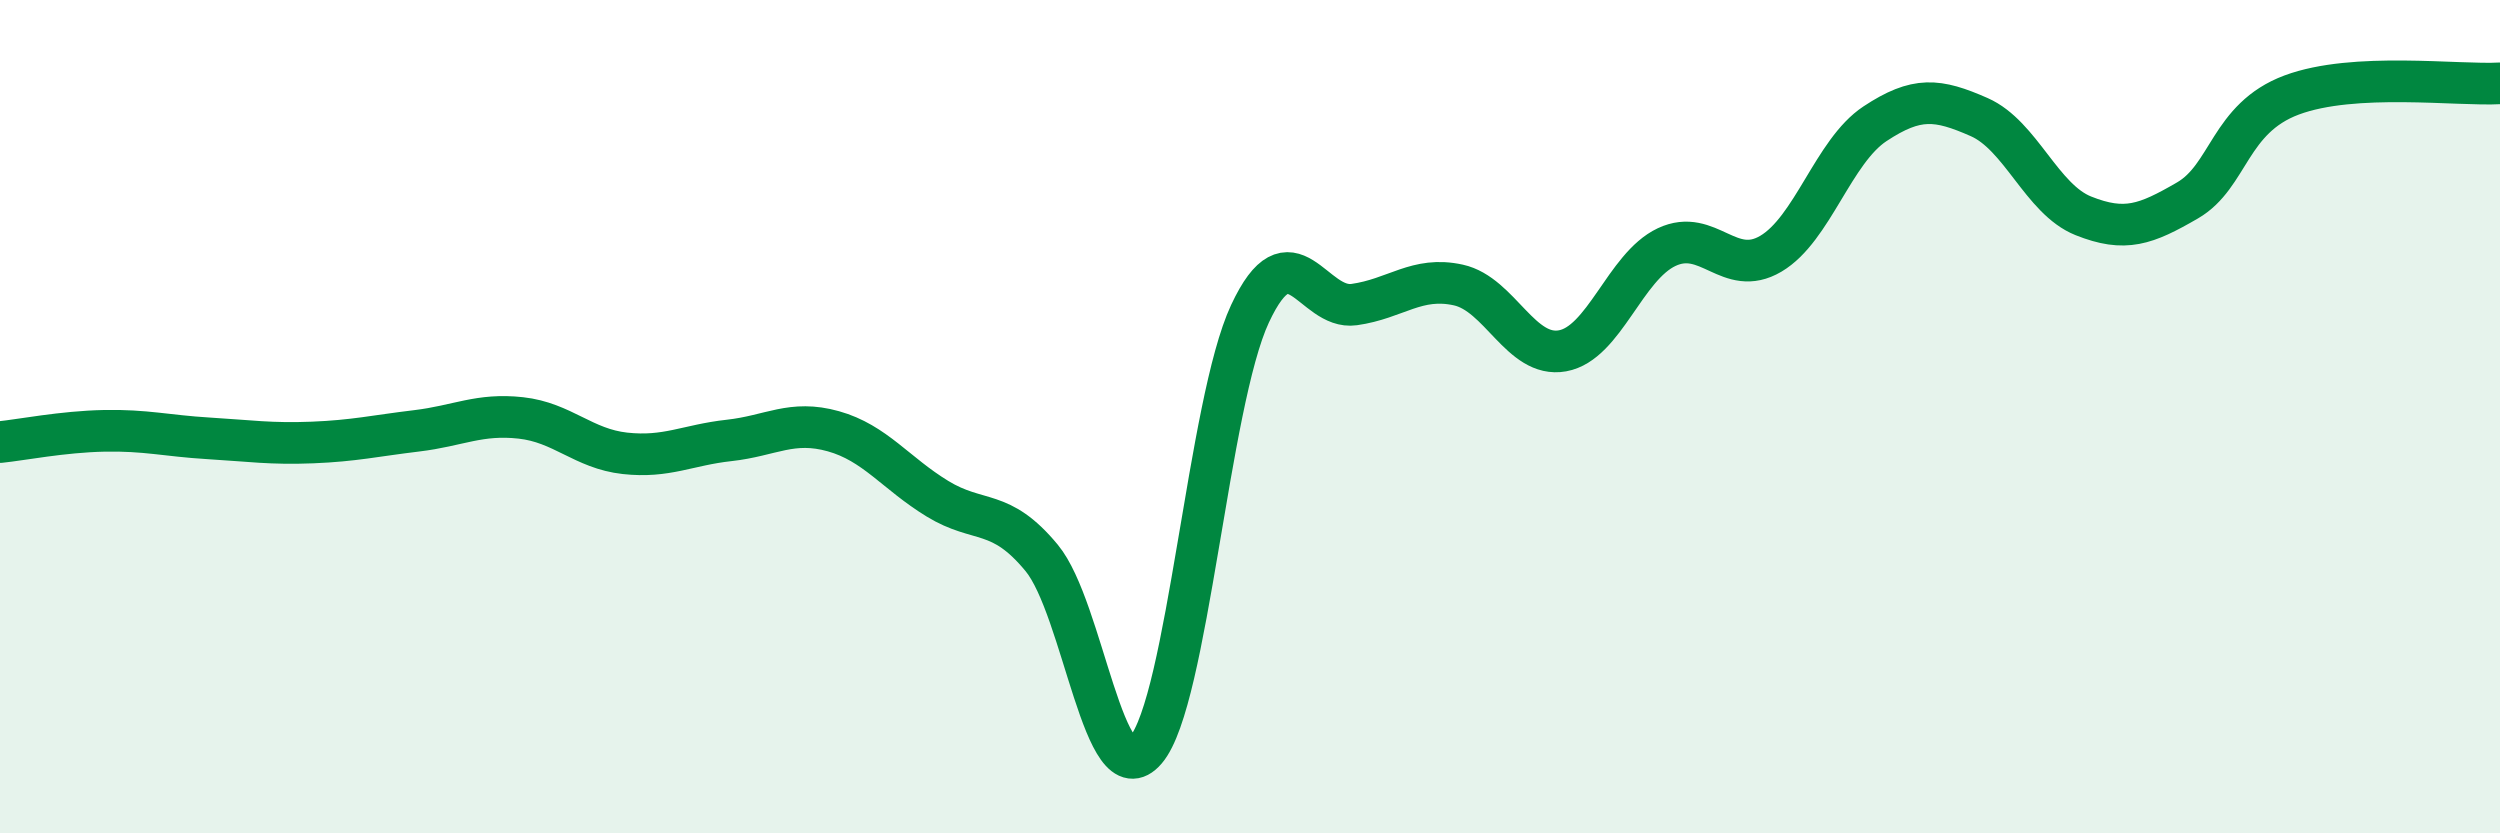
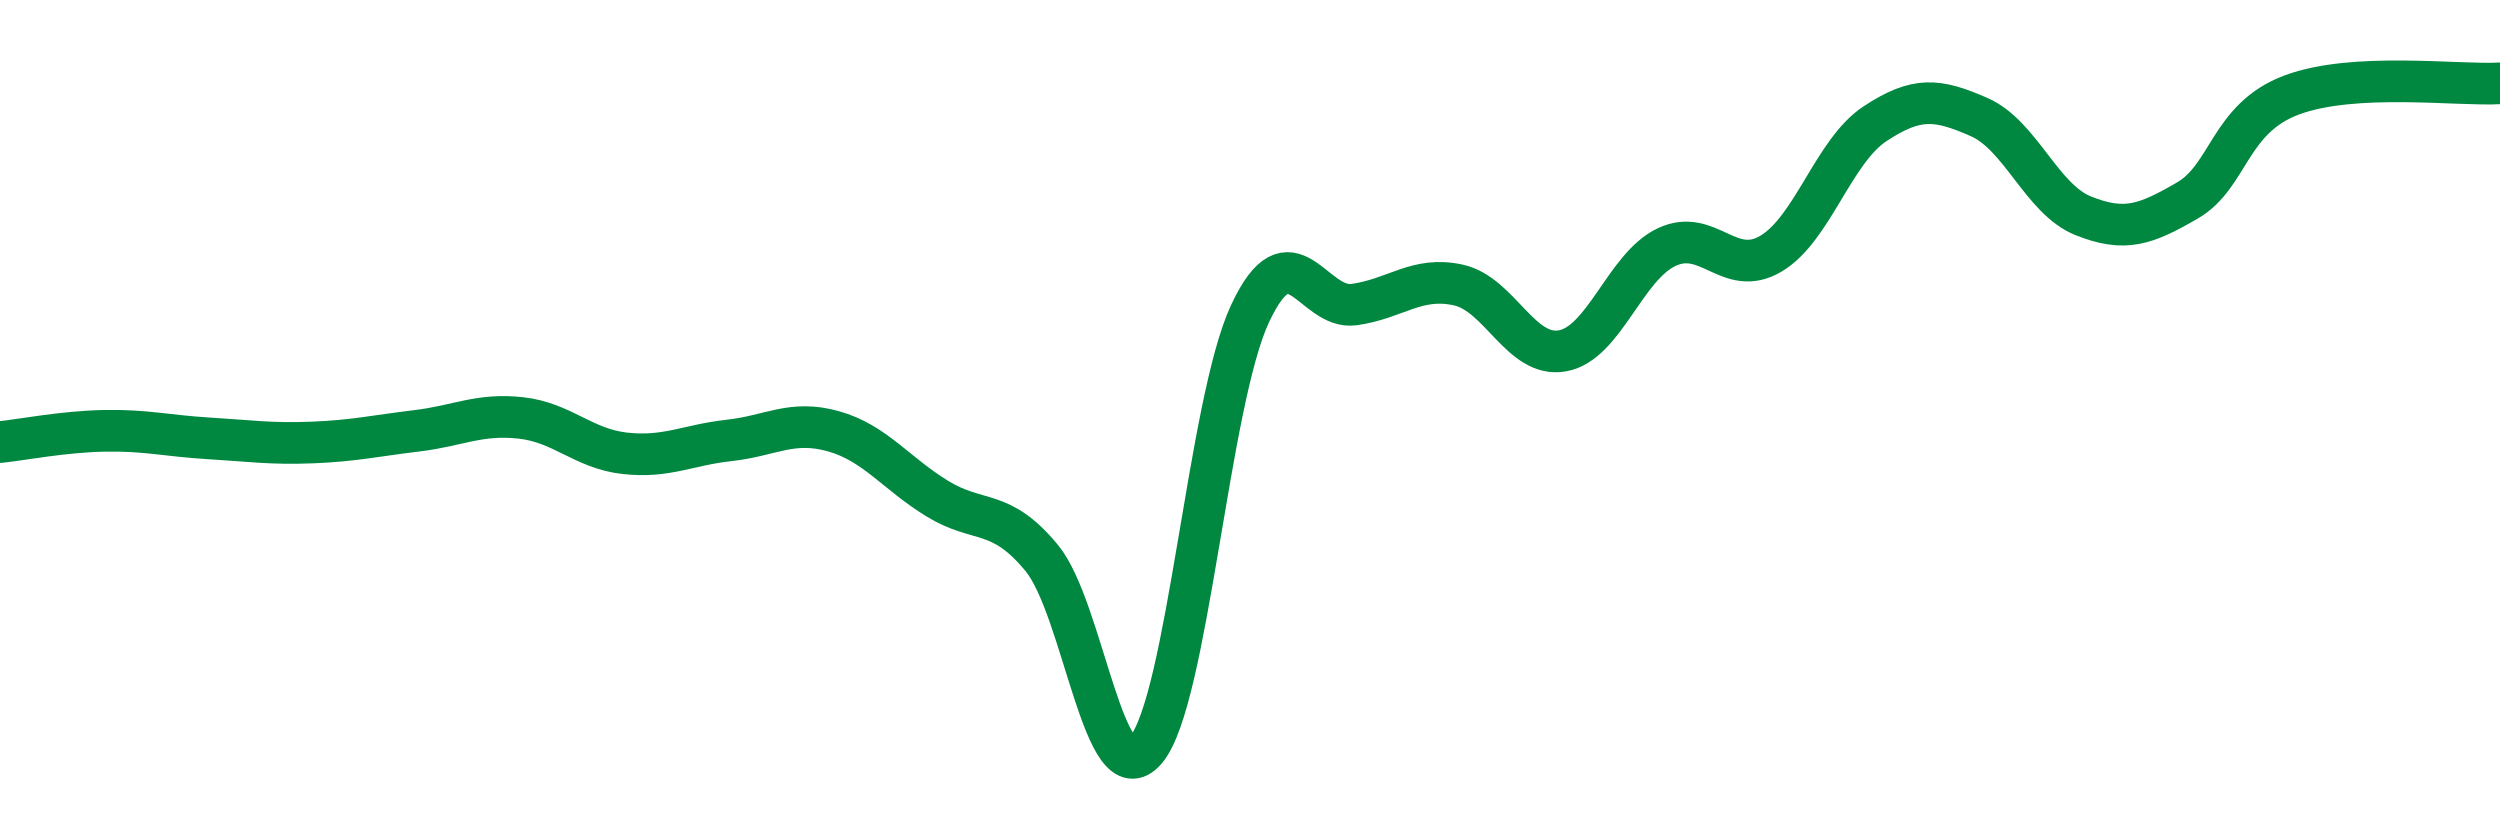
<svg xmlns="http://www.w3.org/2000/svg" width="60" height="20" viewBox="0 0 60 20">
-   <path d="M 0,10.61 C 0.5,10.56 1.5,10.36 2.5,10.34 C 3.5,10.32 4,10.46 5,10.52 C 6,10.58 6.5,10.66 7.5,10.62 C 8.5,10.58 9,10.46 10,10.34 C 11,10.22 11.5,9.92 12.5,10.03 C 13.5,10.14 14,10.77 15,10.88 C 16,10.99 16.5,10.68 17.5,10.57 C 18.5,10.46 19,10.07 20,10.35 C 21,10.63 21.5,11.36 22.5,11.97 C 23.5,12.58 24,12.18 25,13.39 C 26,14.6 26.5,19.17 27.5,18 C 28.5,16.83 29,9.67 30,7.53 C 31,5.39 31.5,7.45 32.5,7.31 C 33.5,7.17 34,6.62 35,6.84 C 36,7.06 36.5,8.6 37.5,8.42 C 38.5,8.24 39,6.4 40,5.93 C 41,5.46 41.5,6.68 42.5,6.09 C 43.5,5.5 44,3.63 45,2.97 C 46,2.31 46.5,2.37 47.5,2.81 C 48.5,3.25 49,4.78 50,5.18 C 51,5.58 51.5,5.39 52.5,4.81 C 53.5,4.23 53.5,2.84 55,2.28 C 56.5,1.72 59,2.06 60,2L60 20L0 20Z" fill="#008740" opacity="0.1" stroke-linecap="round" stroke-linejoin="round" />
  <path d="M 0,10.61 C 0.5,10.56 1.5,10.36 2.5,10.34 C 3.5,10.32 4,10.46 5,10.52 C 6,10.58 6.5,10.66 7.5,10.62 C 8.5,10.58 9,10.46 10,10.34 C 11,10.22 11.5,9.92 12.5,10.03 C 13.5,10.14 14,10.77 15,10.88 C 16,10.99 16.5,10.68 17.5,10.57 C 18.5,10.46 19,10.07 20,10.35 C 21,10.63 21.5,11.36 22.5,11.97 C 23.5,12.58 24,12.18 25,13.39 C 26,14.6 26.5,19.17 27.5,18 C 28.5,16.83 29,9.67 30,7.53 C 31,5.39 31.5,7.45 32.5,7.31 C 33.5,7.17 34,6.62 35,6.84 C 36,7.06 36.5,8.6 37.5,8.42 C 38.5,8.24 39,6.4 40,5.93 C 41,5.46 41.5,6.68 42.5,6.09 C 43.5,5.5 44,3.63 45,2.97 C 46,2.31 46.5,2.37 47.5,2.81 C 48.5,3.25 49,4.78 50,5.18 C 51,5.58 51.5,5.39 52.5,4.81 C 53.5,4.23 53.5,2.84 55,2.28 C 56.5,1.72 59,2.06 60,2" stroke="#008740" stroke-width="1" fill="none" stroke-linecap="round" stroke-linejoin="round" />
</svg>